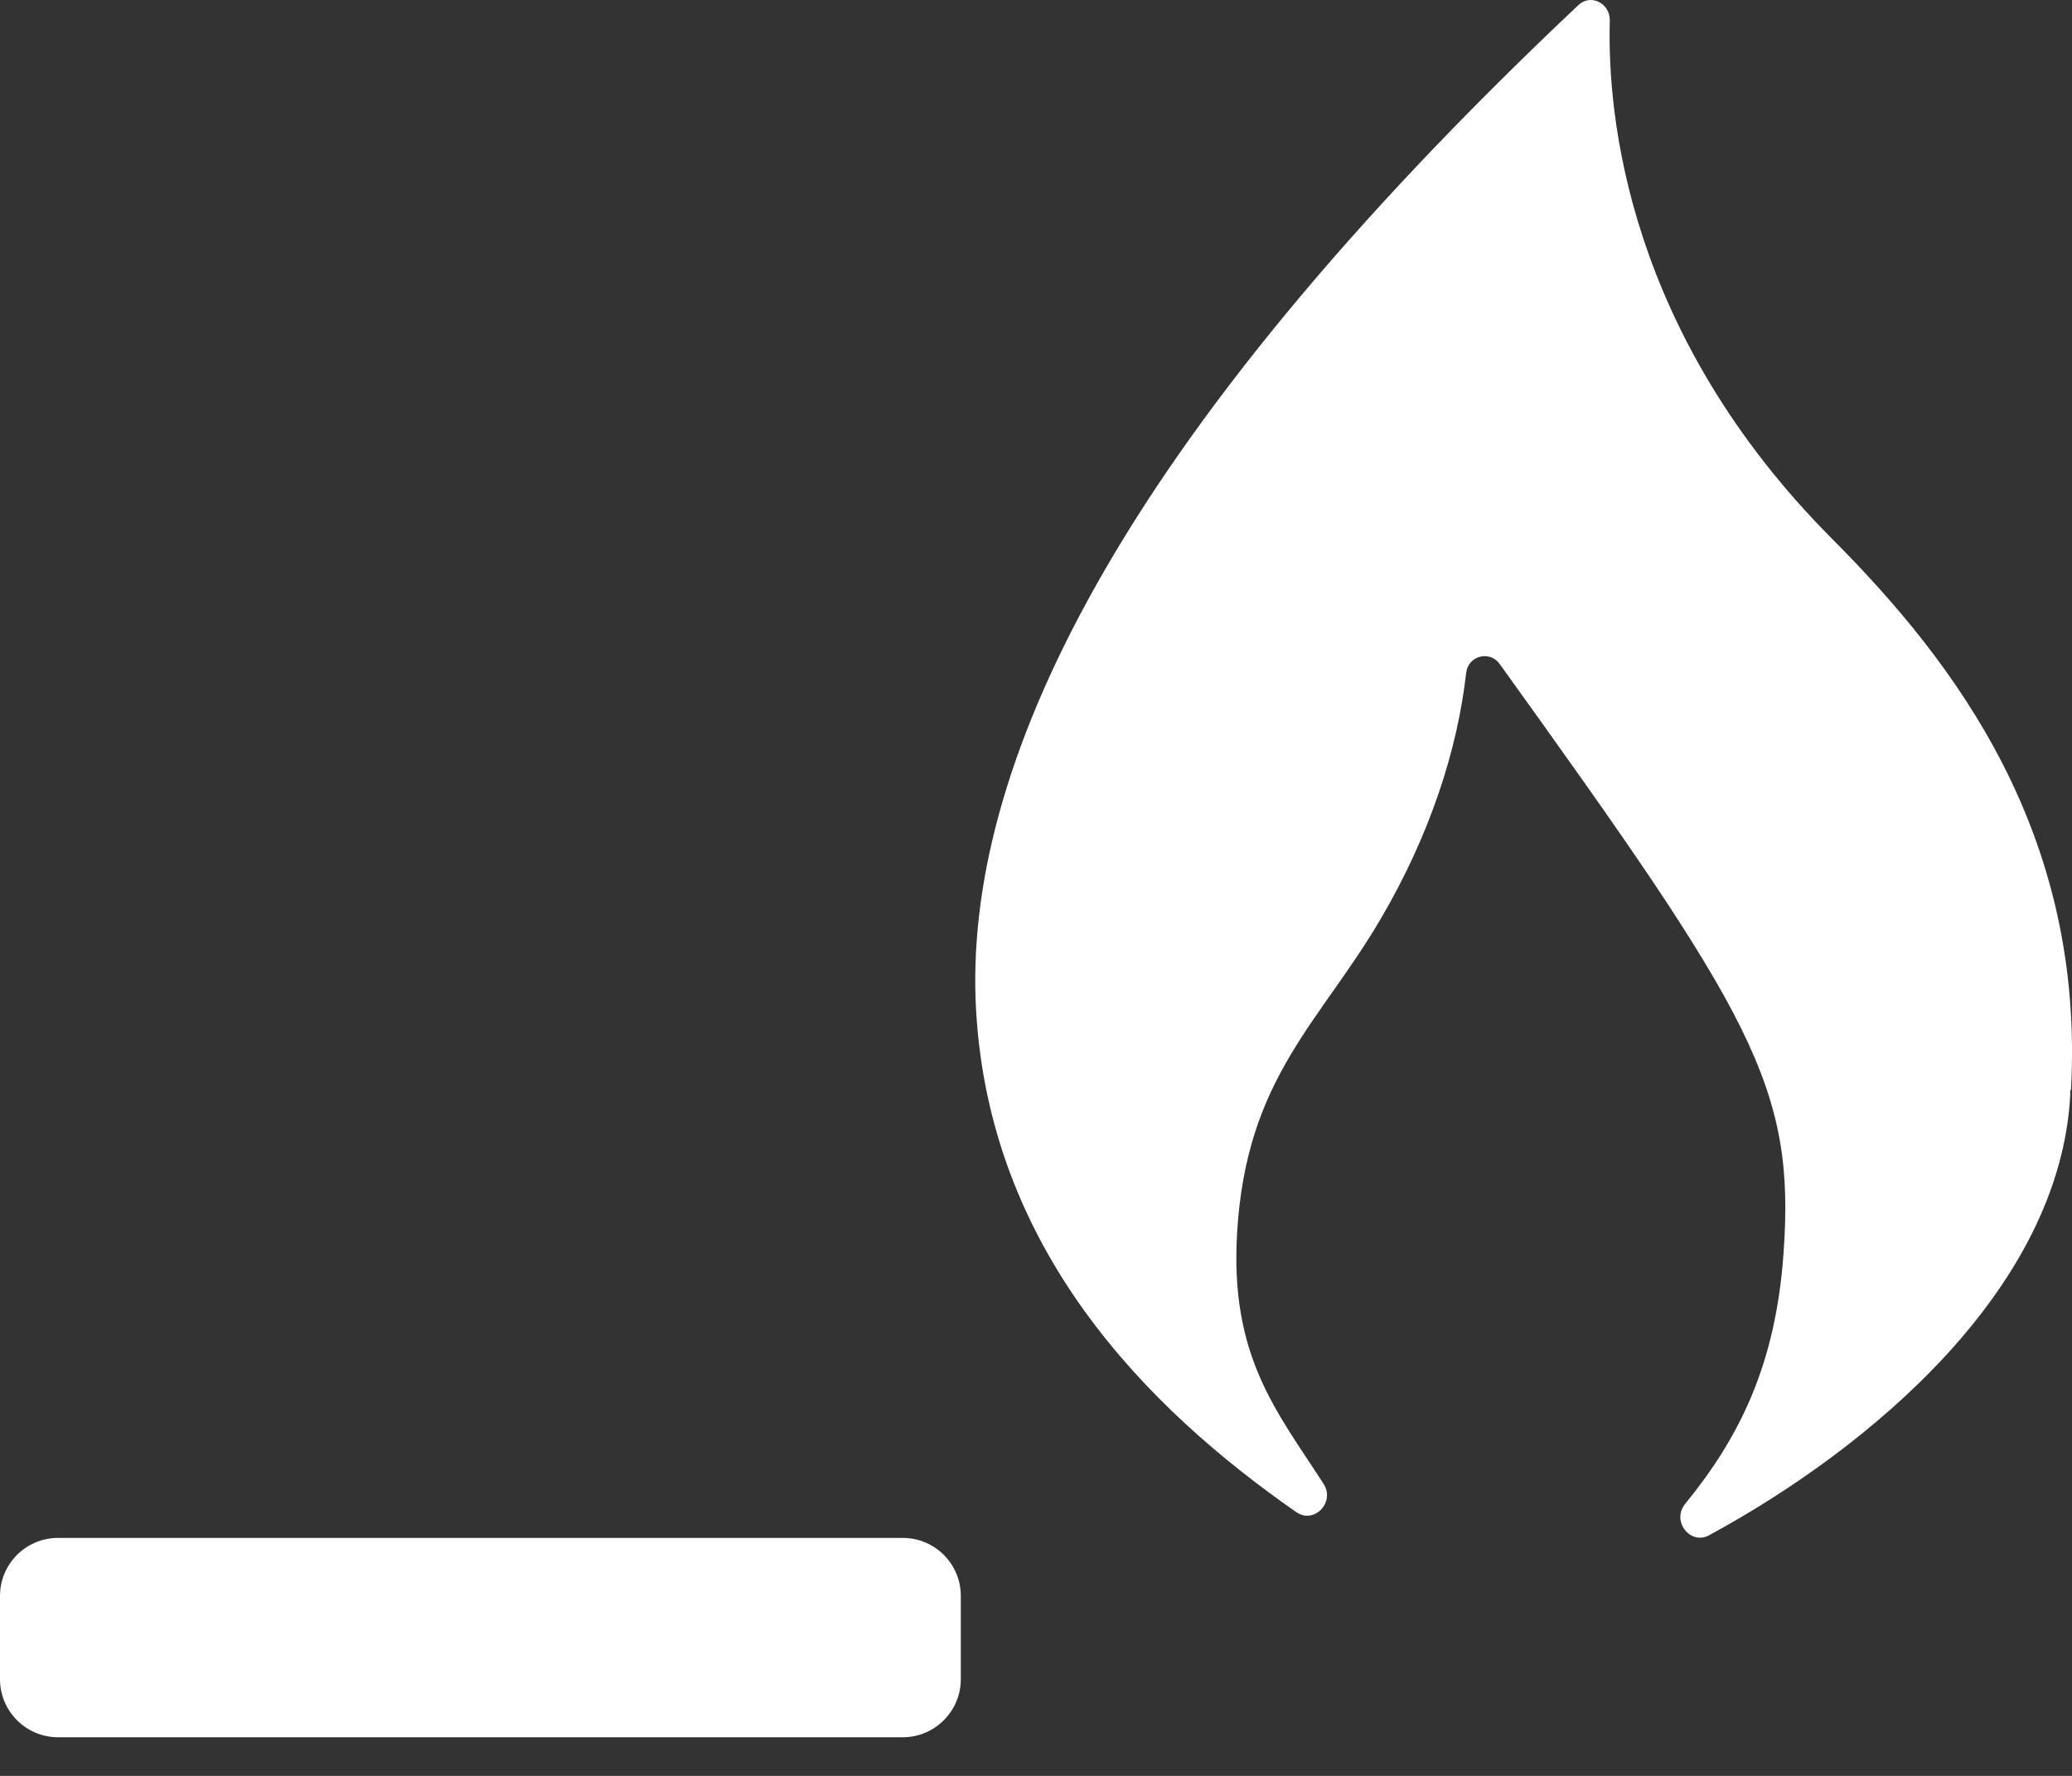
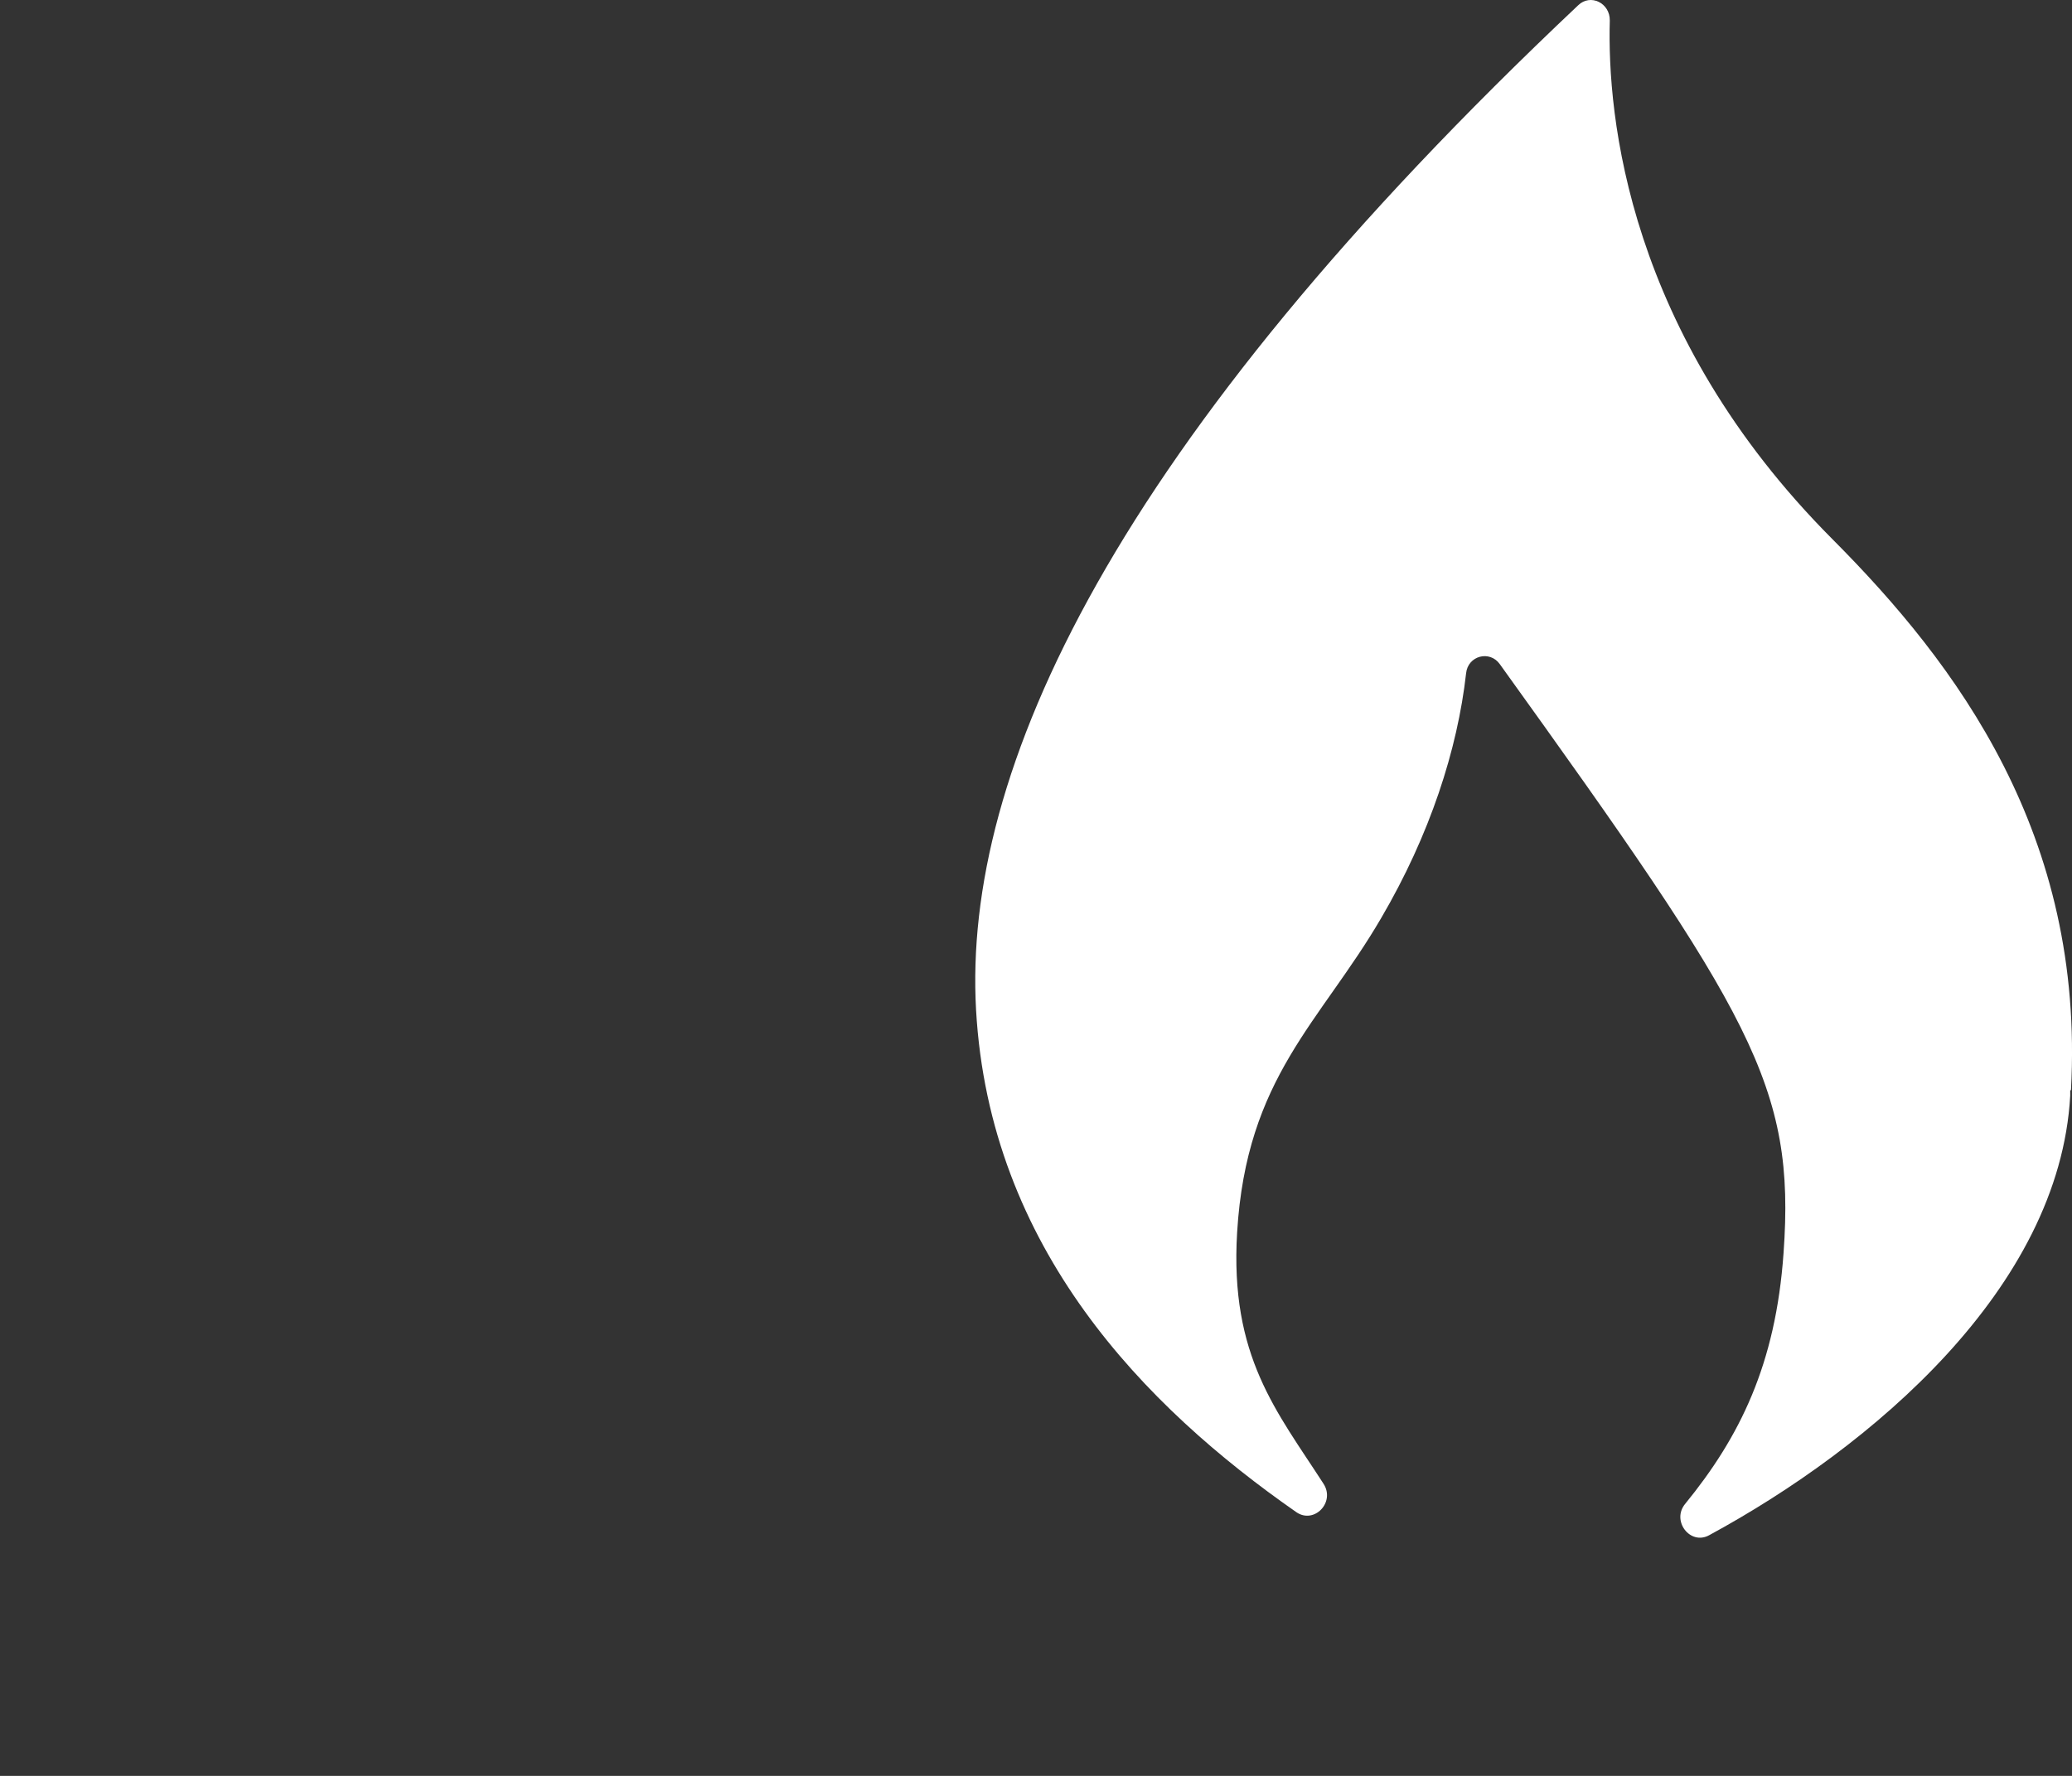
<svg xmlns="http://www.w3.org/2000/svg" width="14" height="12" viewBox="0 0 14 12" fill="none">
  <rect x="0" y="0" width="14" height="12" fill="#333333" stroke="none" />
-   <path d="M6.1 10.392L0.392 10.392C0.176 10.392 -5.99919e-09 10.567 -1.33995e-08 10.784L-3.26399e-08 11.347C-4.00403e-08 11.563 0.176 11.739 0.392 11.739L6.1 11.739C6.316 11.739 6.492 11.563 6.492 11.347L6.492 10.784C6.492 10.567 6.316 10.392 6.1 10.392Z" fill="white" />
  <path d="M13.993 7.367C14.088 5.643 13.223 4.488 12.381 3.643C10.995 2.252 10.859 0.779 10.877 0.139C10.879 0.02 10.746 -0.045 10.663 0.036C7.511 3.01 6.505 5.214 6.595 6.824C6.686 8.435 7.735 9.505 8.759 10.218C8.879 10.301 9.025 10.151 8.942 10.025C8.628 9.538 8.308 9.166 8.359 8.327C8.422 7.279 8.92 6.91 9.332 6.204C9.662 5.641 9.848 5.065 9.906 4.55C9.918 4.43 10.066 4.392 10.134 4.488C11.837 6.857 12.132 7.339 12.051 8.467C11.998 9.221 11.754 9.711 11.387 10.161C11.291 10.276 11.42 10.444 11.548 10.374C12.645 9.779 13.915 8.706 13.988 7.404C13.988 7.392 13.988 7.379 13.988 7.367L13.993 7.367Z" fill="white" />
</svg>